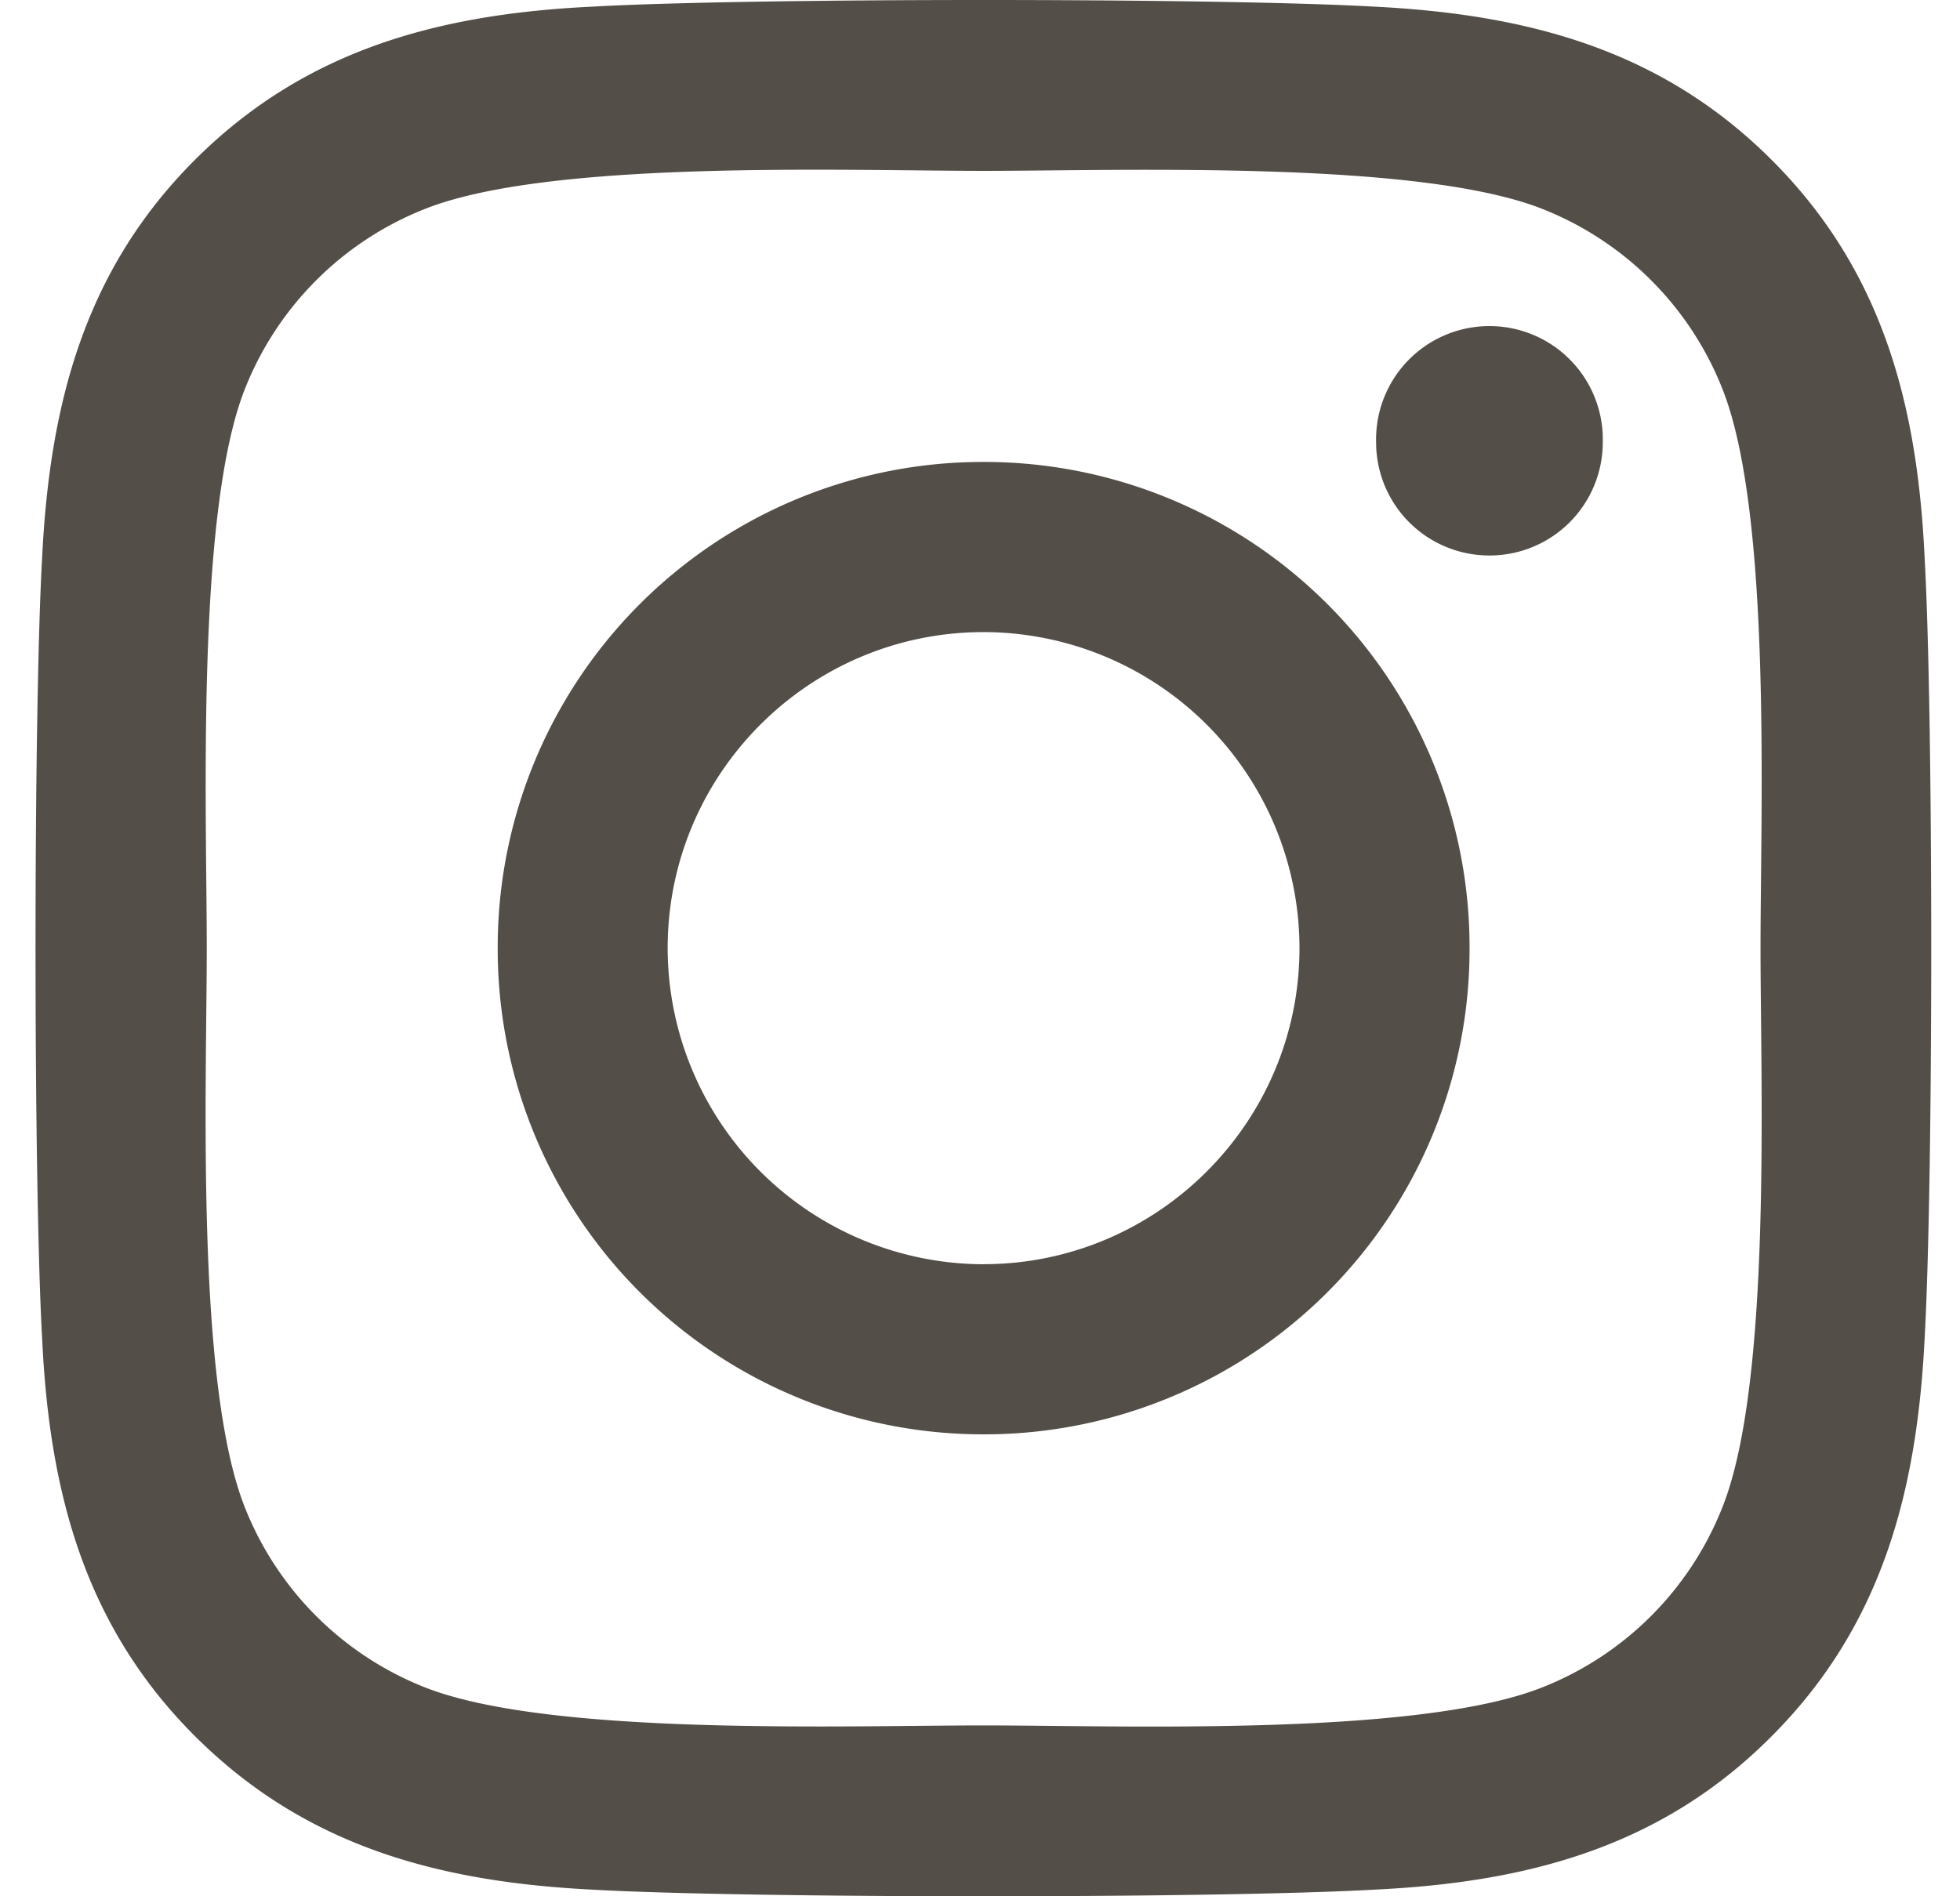
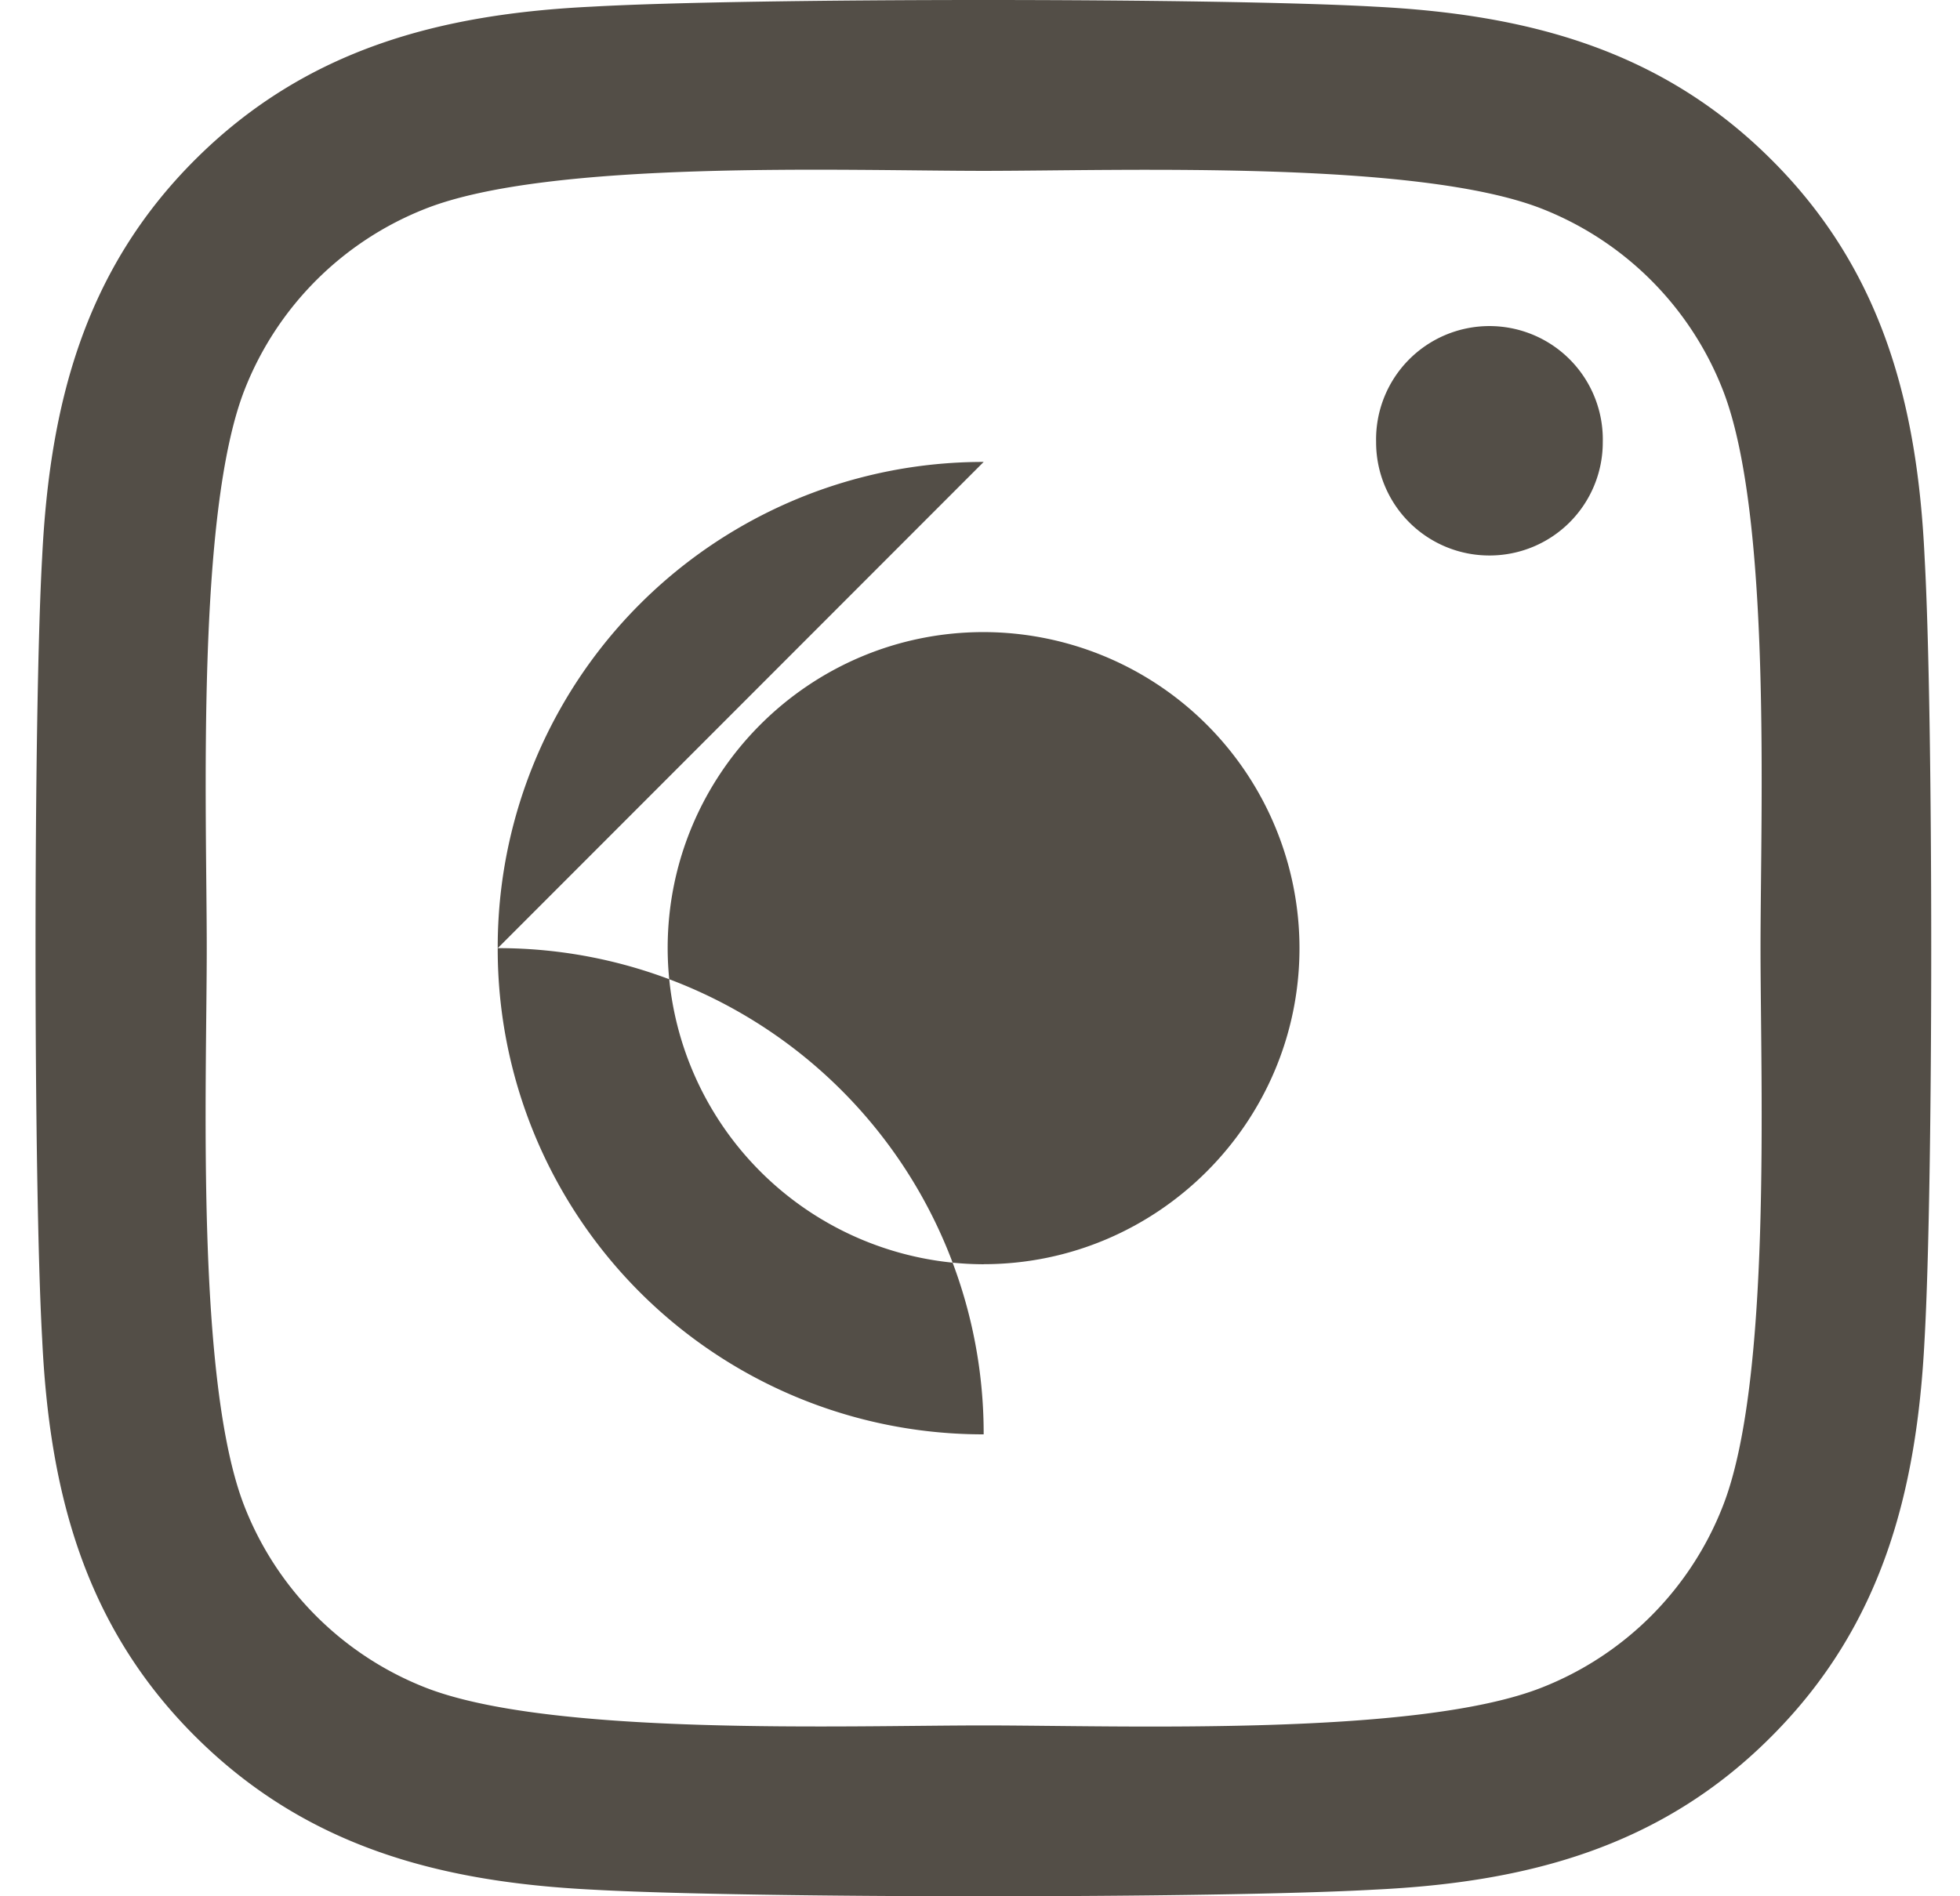
<svg xmlns="http://www.w3.org/2000/svg" viewBox="0 0 31 30">
-   <path d="M15.558 7.308A7.676 7.676 0 0 0 7.872 15a7.676 7.676 0 0 0 7.686 7.692A7.676 7.676 0 0 0 23.243 15a7.677 7.677 0 0 0-7.685-7.692Zm0 12.693A5.008 5.008 0 0 1 10.56 15c0-2.758 2.24-5 4.997-5a5.003 5.003 0 0 1 4.996 5c0 2.758-2.247 5-4.996 5ZM25.35 6.994a1.79 1.79 0 0 1-1.792 1.794 1.79 1.79 0 0 1-1.793-1.794 1.793 1.793 0 1 1 3.585 0Zm5.09 1.82c-.113-2.403-.661-4.531-2.42-6.285C26.266.775 24.14.226 21.737.105c-2.475-.14-9.893-.14-12.368 0C6.976.22 4.85.768 3.09 2.522 1.33 4.276.787 6.405.667 8.808c-.14 2.477-.14 9.9 0 12.377.114 2.404.662 4.532 2.421 6.286 1.76 1.754 3.88 2.303 6.281 2.424 2.475.14 9.893.14 12.368 0 2.402-.114 4.529-.663 6.281-2.424 1.753-1.754 2.301-3.882 2.422-6.286.14-2.476.14-9.894 0-12.37Zm-3.197 15.029a5.06 5.06 0 0 1-2.85 2.852c-1.972.783-6.655.602-8.835.602-2.181 0-6.87.174-8.837-.602a5.06 5.06 0 0 1-2.85-2.852C3.09 21.868 3.27 17.183 3.27 15c0-2.182-.174-6.875.602-8.843a5.06 5.06 0 0 1 2.85-2.852c1.973-.783 6.655-.602 8.836-.602 2.18 0 6.87-.174 8.836.602a5.06 5.06 0 0 1 2.85 2.852c.782 1.975.601 6.66.601 8.843 0 2.182.181 6.875-.602 8.843Z" fill="#534e47" />
+   <path d="M15.558 7.308A7.676 7.676 0 0 0 7.872 15a7.676 7.676 0 0 0 7.686 7.692a7.677 7.677 0 0 0-7.685-7.692Zm0 12.693A5.008 5.008 0 0 1 10.56 15c0-2.758 2.24-5 4.997-5a5.003 5.003 0 0 1 4.996 5c0 2.758-2.247 5-4.996 5ZM25.35 6.994a1.79 1.79 0 0 1-1.792 1.794 1.79 1.79 0 0 1-1.793-1.794 1.793 1.793 0 1 1 3.585 0Zm5.09 1.82c-.113-2.403-.661-4.531-2.42-6.285C26.266.775 24.14.226 21.737.105c-2.475-.14-9.893-.14-12.368 0C6.976.22 4.85.768 3.09 2.522 1.33 4.276.787 6.405.667 8.808c-.14 2.477-.14 9.9 0 12.377.114 2.404.662 4.532 2.421 6.286 1.76 1.754 3.88 2.303 6.281 2.424 2.475.14 9.893.14 12.368 0 2.402-.114 4.529-.663 6.281-2.424 1.753-1.754 2.301-3.882 2.422-6.286.14-2.476.14-9.894 0-12.37Zm-3.197 15.029a5.06 5.06 0 0 1-2.85 2.852c-1.972.783-6.655.602-8.835.602-2.181 0-6.87.174-8.837-.602a5.06 5.06 0 0 1-2.85-2.852C3.09 21.868 3.27 17.183 3.27 15c0-2.182-.174-6.875.602-8.843a5.06 5.06 0 0 1 2.85-2.852c1.973-.783 6.655-.602 8.836-.602 2.18 0 6.87-.174 8.836.602a5.06 5.06 0 0 1 2.85 2.852c.782 1.975.601 6.66.601 8.843 0 2.182.181 6.875-.602 8.843Z" fill="#534e47" />
</svg>